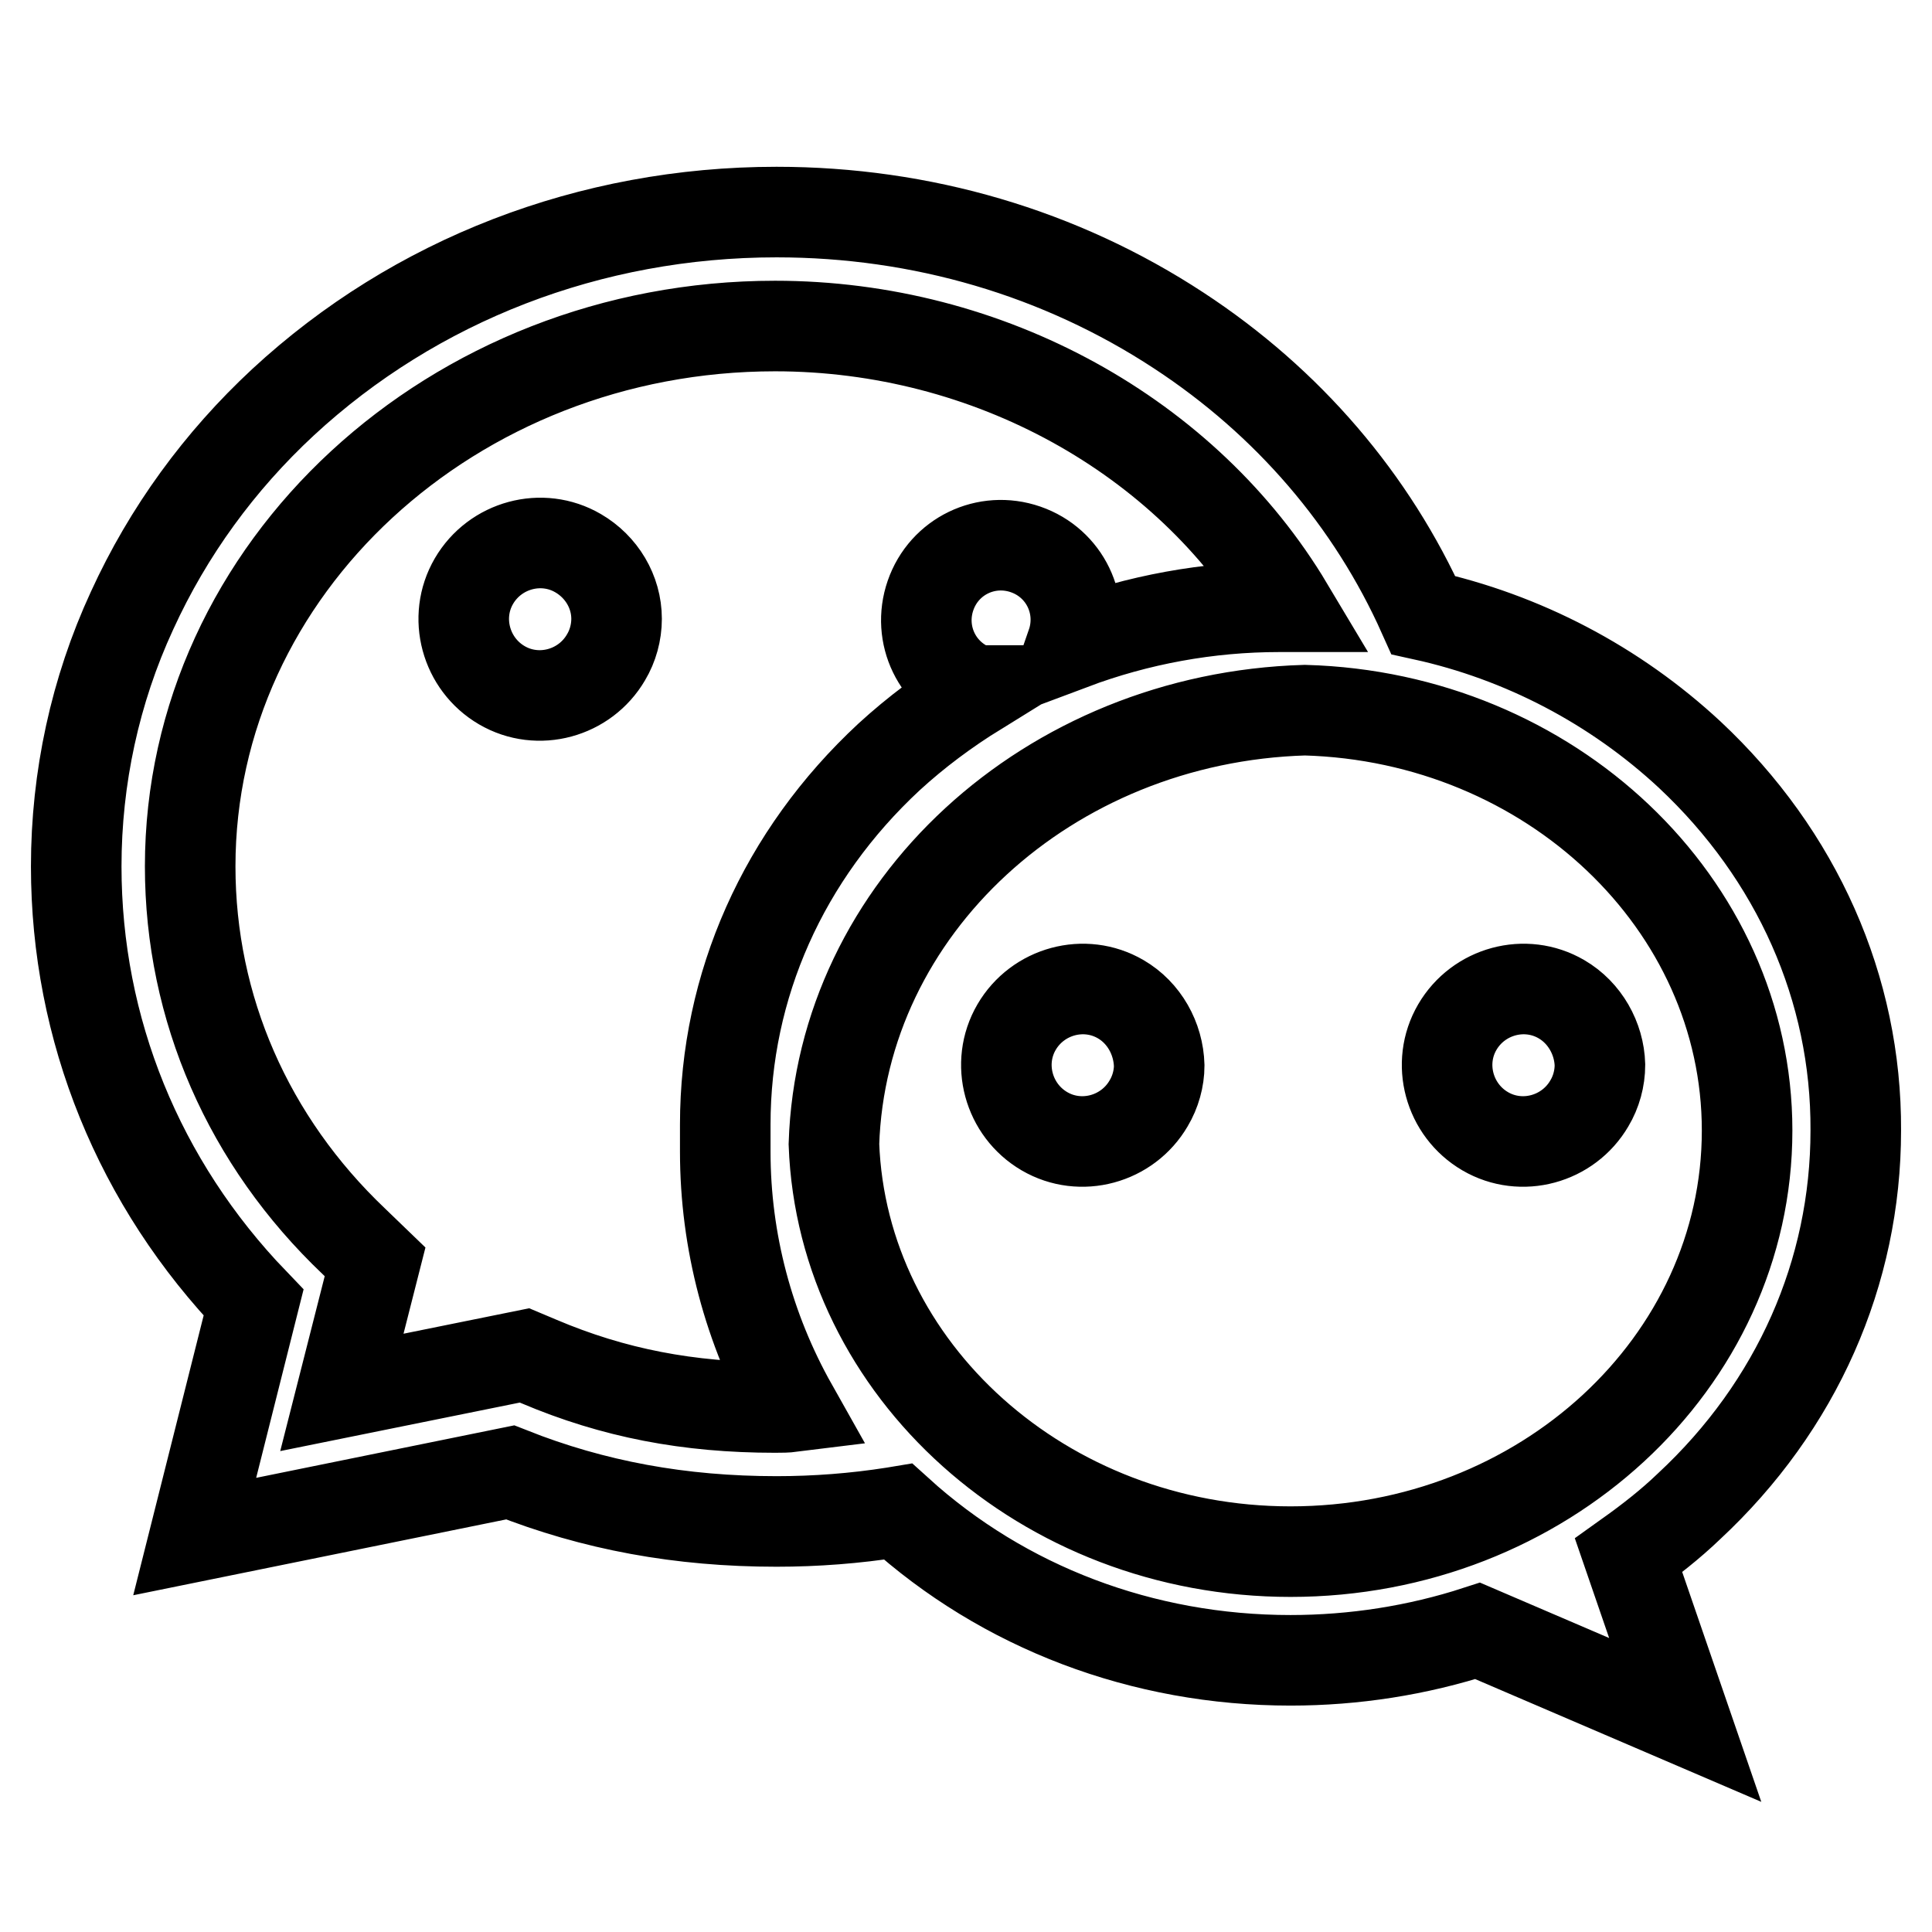
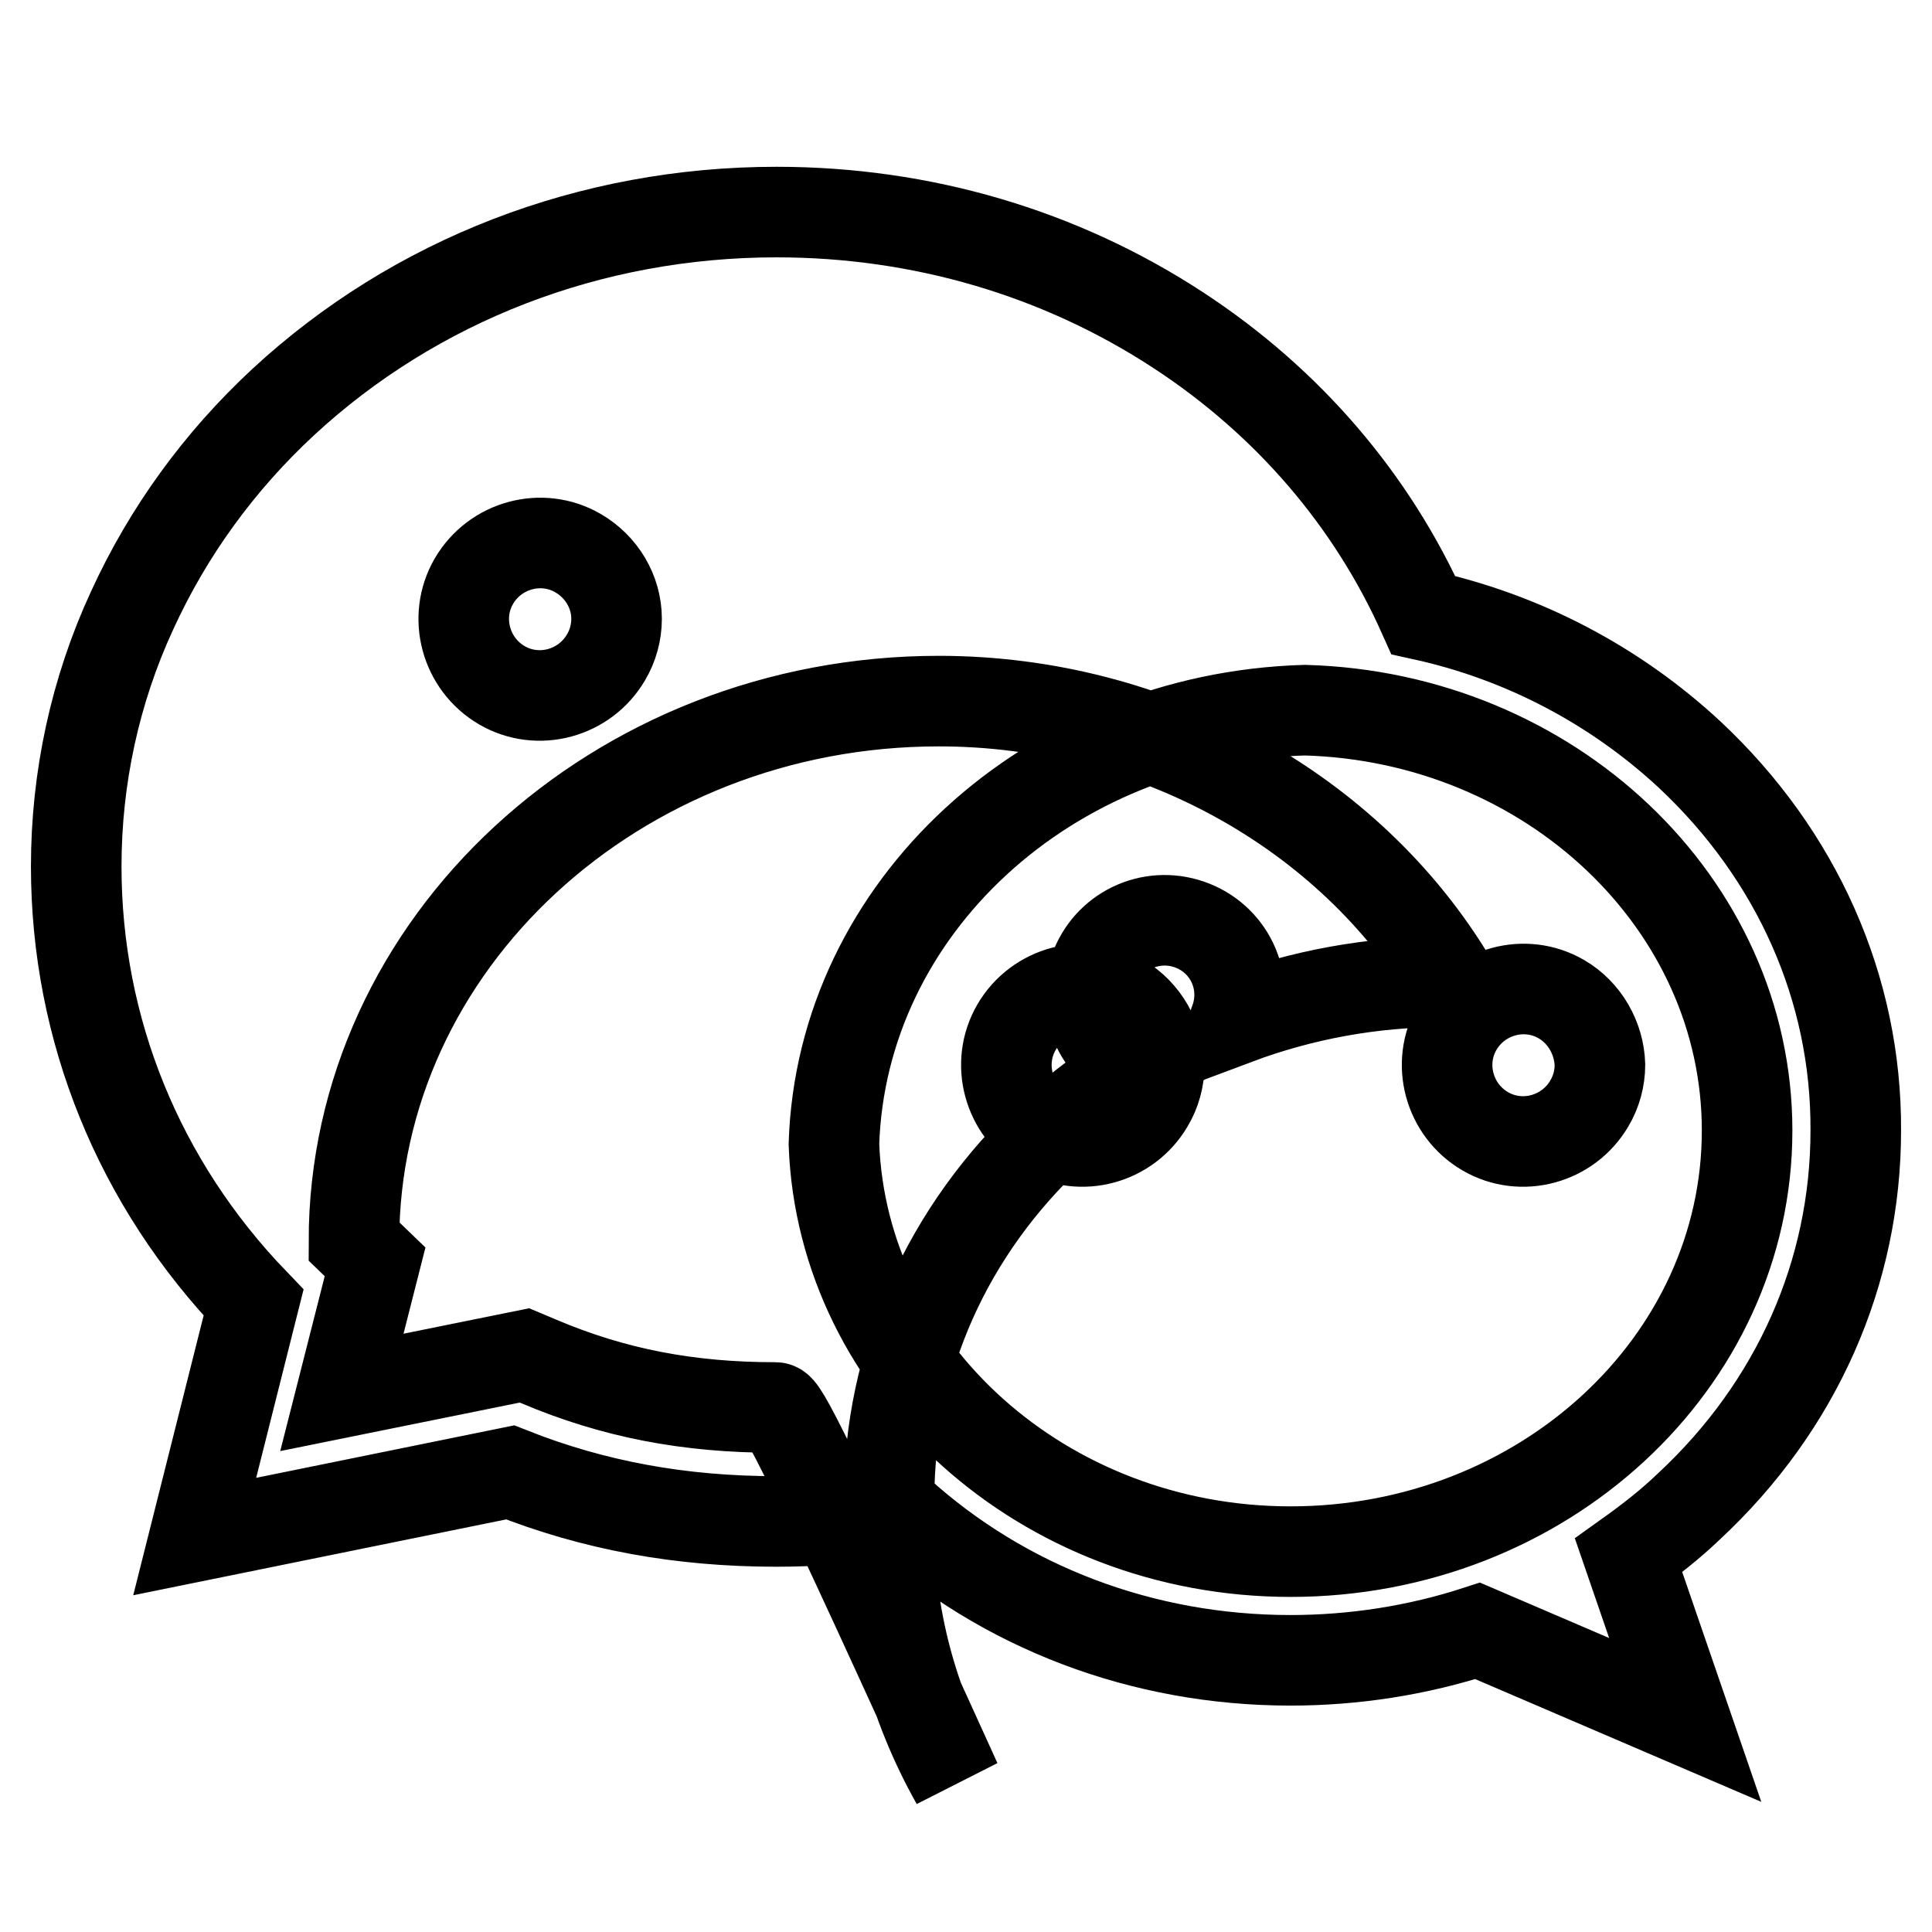
<svg xmlns="http://www.w3.org/2000/svg" version="1.1" x="0px" y="0px" viewBox="0 0 256 256" enable-background="new 0 0 256 256" xml:space="preserve">
  <g>
-     <path stroke-width="12" fill-opacity="0" stroke="#000000" d="M223.9,100c-9.9-9.2-22.1-15.6-35.3-18.5c-6.8-15.2-17.9-28.2-32.4-37.7c-15.7-10.3-34.1-15.7-53.3-15.7 c-24.7,0-47.9,9-65.4,25.2c-8.4,7.8-15.2,17.1-20,27.6c-4.9,10.6-7.4,22.2-7.4,33.9c0,21.6,8.3,42,23.5,57.8l-7.8,31l41.8-8.5 c11.1,4.4,22.6,6.5,35.3,6.5c5.2,0,10.4-0.4,15.5-1.2l0.6-0.1C133,213,151.4,220,171,220c8.4,0,16.8-1.3,24.8-3.9l27.5,11.8 l-7.5-21.8c2.8-2,5.5-4.1,8-6.5c14.3-13.3,22.1-31,22.1-49.8C246,131,238.1,113.3,223.9,100L223.9,100z M102.7,186.5 c-11.5,0-21.4-1.9-31.3-6.1l-1.9-0.8l-24.2,4.9l4.4-17.3l-2.8-2.7c-14-13.3-21.7-30.9-21.7-49.7c0-39.5,34.8-71.6,77.5-71.6 c28.4,0,54.5,14.6,68,37.2c-0.4,0-0.8,0-1.2,0c-9.4,0-18.7,1.7-27.5,5c1.8-5.2-0.9-10.8-6.1-12.6s-10.8,0.9-12.6,6.1 c-1.8,5.2,0.9,10.8,6.1,12.6c0,0,0.1,0,0.1,0c-4.2,2.6-8.1,5.5-11.7,8.8c-14,13-21.7,30.3-21.7,48.7c0,0.6,0,1.2,0,1.8 c0,0.6,0,1.2,0,1.8c0,11.9,3.1,23.5,8.9,33.8C104.2,186.5,103.5,186.5,102.7,186.5z M171,205.6c-32.7,0-59.4-24.1-60.5-54 c1-31.3,28.4-56.5,62.4-57.5c32.5,0.9,58.6,25.6,58.6,55.7C231.5,180.6,204.4,205.6,171,205.6z M76.6,73.3 c-4.8-2.8-11-1.1-13.8,3.7c-2.8,4.8-1.1,11,3.7,13.8c4.8,2.8,11,1.1,13.8-3.7c0.9-1.5,1.4-3.3,1.4-5.1 C81.7,78.4,79.7,75.1,76.6,73.3z M148.5,132.4c-4.8-2.8-11-1.1-13.8,3.7c-2.8,4.8-1.1,11,3.7,13.8c4.8,2.8,11,1.1,13.8-3.7 c0.9-1.5,1.4-3.3,1.4-5C153.5,137.6,151.6,134.2,148.5,132.4z M206.9,132.4c-4.8-2.8-11-1.1-13.8,3.7c-2.8,4.8-1.1,11,3.7,13.8 c4.8,2.8,11,1.1,13.8-3.7c0.9-1.5,1.4-3.3,1.4-5.1C211.9,137.6,210,134.2,206.9,132.4z" />
+     <path stroke-width="12" fill-opacity="0" stroke="#000000" d="M223.9,100c-9.9-9.2-22.1-15.6-35.3-18.5c-6.8-15.2-17.9-28.2-32.4-37.7c-15.7-10.3-34.1-15.7-53.3-15.7 c-24.7,0-47.9,9-65.4,25.2c-8.4,7.8-15.2,17.1-20,27.6c-4.9,10.6-7.4,22.2-7.4,33.9c0,21.6,8.3,42,23.5,57.8l-7.8,31l41.8-8.5 c11.1,4.4,22.6,6.5,35.3,6.5c5.2,0,10.4-0.4,15.5-1.2l0.6-0.1C133,213,151.4,220,171,220c8.4,0,16.8-1.3,24.8-3.9l27.5,11.8 l-7.5-21.8c2.8-2,5.5-4.1,8-6.5c14.3-13.3,22.1-31,22.1-49.8C246,131,238.1,113.3,223.9,100L223.9,100z M102.7,186.5 c-11.5,0-21.4-1.9-31.3-6.1l-1.9-0.8l-24.2,4.9l4.4-17.3l-2.8-2.7c0-39.5,34.8-71.6,77.5-71.6 c28.4,0,54.5,14.6,68,37.2c-0.4,0-0.8,0-1.2,0c-9.4,0-18.7,1.7-27.5,5c1.8-5.2-0.9-10.8-6.1-12.6s-10.8,0.9-12.6,6.1 c-1.8,5.2,0.9,10.8,6.1,12.6c0,0,0.1,0,0.1,0c-4.2,2.6-8.1,5.5-11.7,8.8c-14,13-21.7,30.3-21.7,48.7c0,0.6,0,1.2,0,1.8 c0,0.6,0,1.2,0,1.8c0,11.9,3.1,23.5,8.9,33.8C104.2,186.5,103.5,186.5,102.7,186.5z M171,205.6c-32.7,0-59.4-24.1-60.5-54 c1-31.3,28.4-56.5,62.4-57.5c32.5,0.9,58.6,25.6,58.6,55.7C231.5,180.6,204.4,205.6,171,205.6z M76.6,73.3 c-4.8-2.8-11-1.1-13.8,3.7c-2.8,4.8-1.1,11,3.7,13.8c4.8,2.8,11,1.1,13.8-3.7c0.9-1.5,1.4-3.3,1.4-5.1 C81.7,78.4,79.7,75.1,76.6,73.3z M148.5,132.4c-4.8-2.8-11-1.1-13.8,3.7c-2.8,4.8-1.1,11,3.7,13.8c4.8,2.8,11,1.1,13.8-3.7 c0.9-1.5,1.4-3.3,1.4-5C153.5,137.6,151.6,134.2,148.5,132.4z M206.9,132.4c-4.8-2.8-11-1.1-13.8,3.7c-2.8,4.8-1.1,11,3.7,13.8 c4.8,2.8,11,1.1,13.8-3.7c0.9-1.5,1.4-3.3,1.4-5.1C211.9,137.6,210,134.2,206.9,132.4z" />
  </g>
</svg>